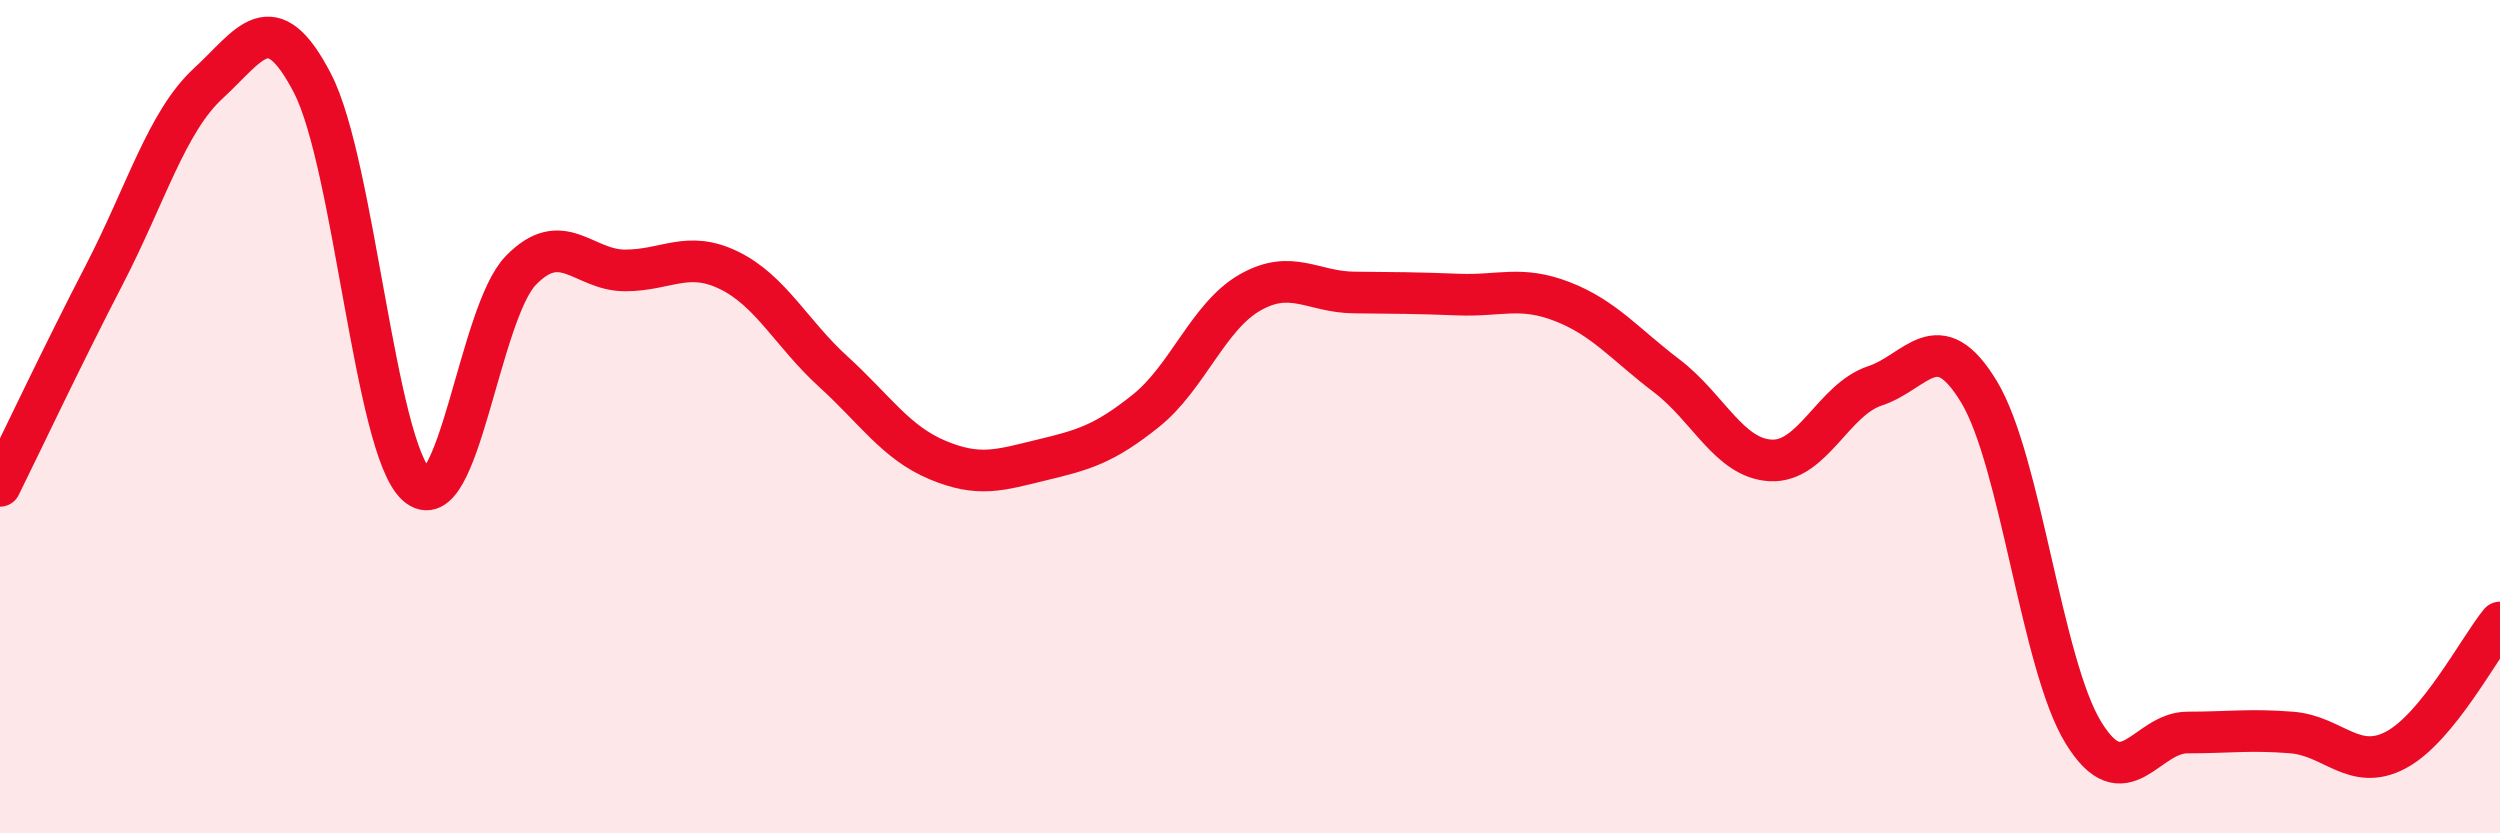
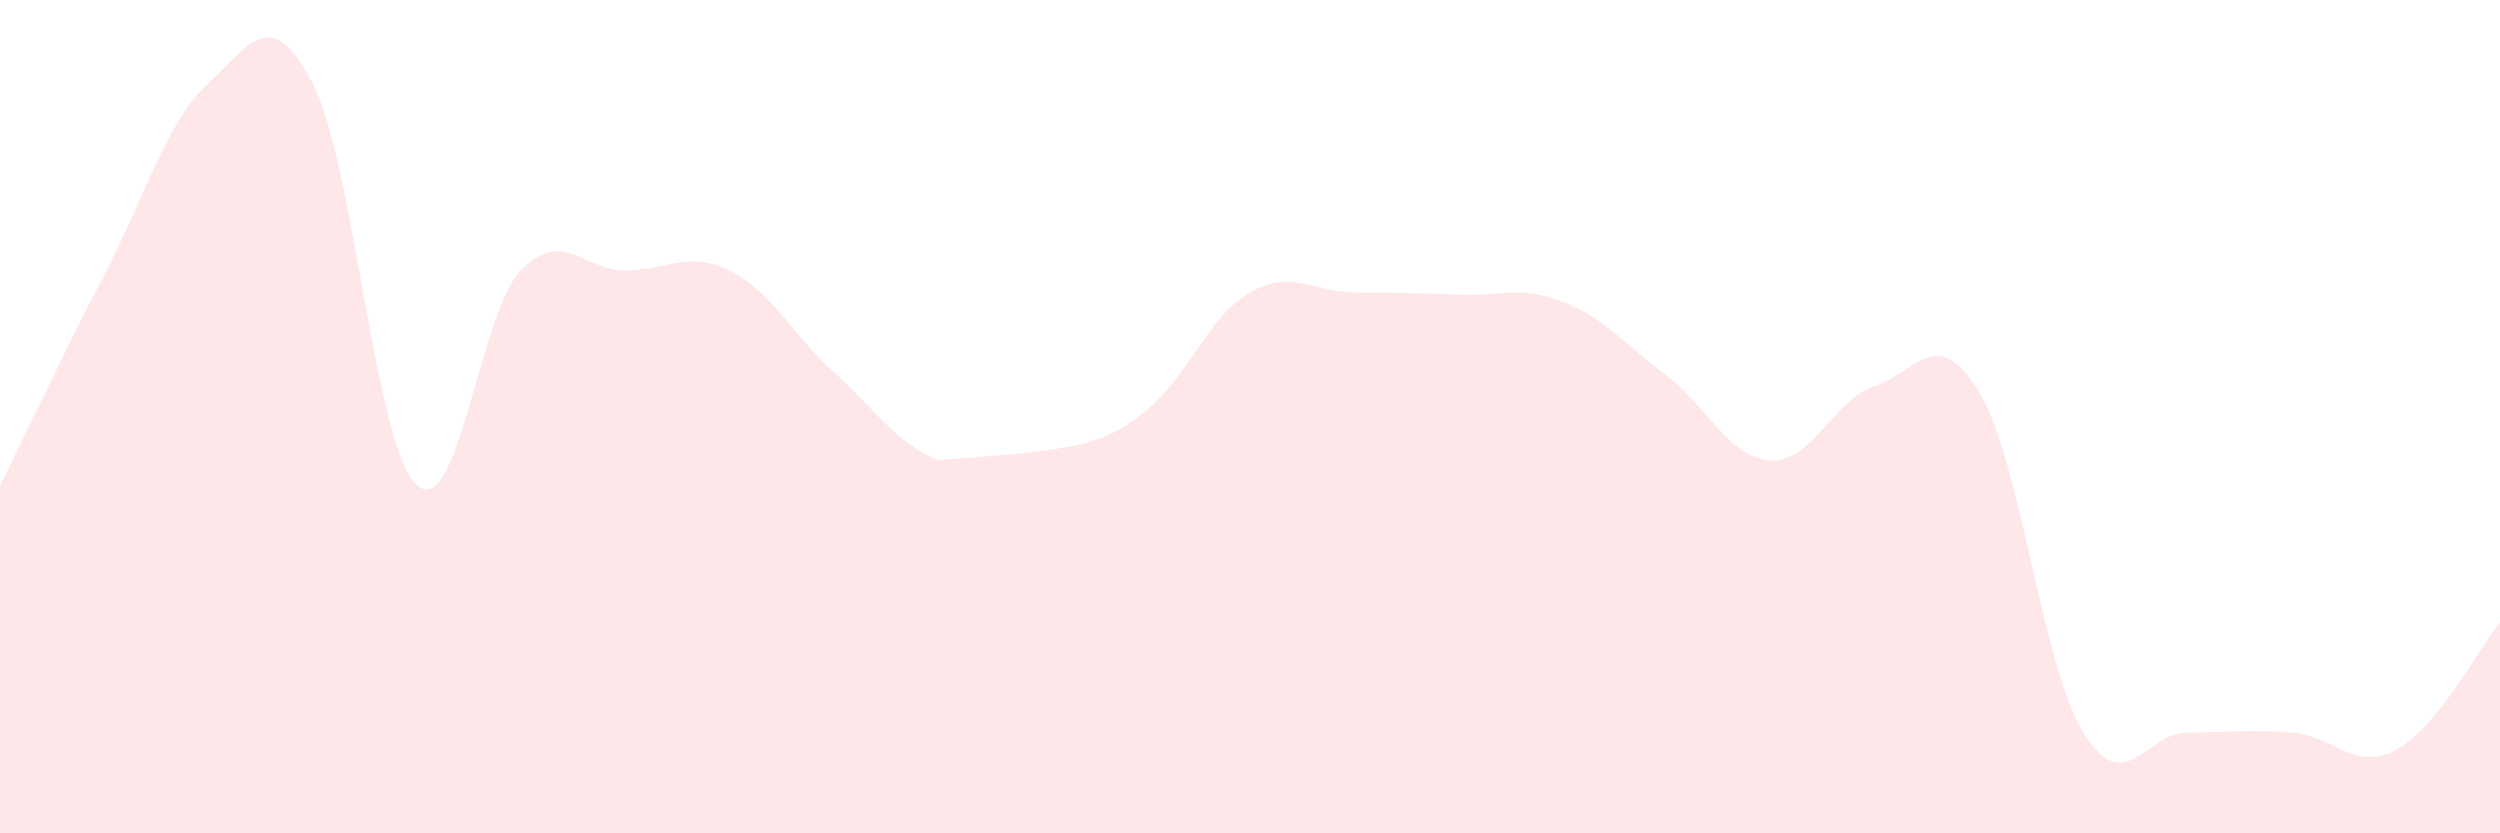
<svg xmlns="http://www.w3.org/2000/svg" width="60" height="20" viewBox="0 0 60 20">
-   <path d="M 0,11.66 C 0.5,10.65 1.5,8.53 2.5,6.6 C 3.5,4.67 4,2.92 5,2 C 6,1.08 6.5,0.07 7.5,2 C 8.5,3.93 9,10.74 10,11.64 C 11,12.54 11.5,7.52 12.5,6.49 C 13.5,5.46 14,6.49 15,6.49 C 16,6.49 16.5,6 17.5,6.49 C 18.5,6.98 19,8.01 20,8.92 C 21,9.83 21.5,10.62 22.5,11.04 C 23.5,11.46 24,11.28 25,11.04 C 26,10.8 26.5,10.66 27.5,9.86 C 28.5,9.06 29,7.59 30,7.02 C 31,6.45 31.5,7.01 32.5,7.02 C 33.5,7.03 34,7.03 35,7.07 C 36,7.11 36.5,6.85 37.5,7.24 C 38.5,7.63 39,8.26 40,9.02 C 41,9.78 41.5,11 42.5,11.05 C 43.5,11.1 44,9.59 45,9.26 C 46,8.93 46.5,7.75 47.5,9.41 C 48.5,11.07 49,15.95 50,17.58 C 51,19.21 51.5,17.58 52.5,17.58 C 53.5,17.58 54,17.5 55,17.58 C 56,17.66 56.5,18.53 57.5,18 C 58.5,17.47 59.5,15.55 60,14.94L60 20L0 20Z" fill="#EB0A25" opacity="0.1" stroke-linecap="round" stroke-linejoin="round" />
-   <path d="M 0,11.66 C 0.5,10.65 1.5,8.53 2.5,6.6 C 3.5,4.67 4,2.92 5,2 C 6,1.08 6.5,0.07 7.5,2 C 8.5,3.93 9,10.74 10,11.64 C 11,12.54 11.5,7.52 12.5,6.49 C 13.5,5.46 14,6.49 15,6.49 C 16,6.49 16.5,6 17.5,6.49 C 18.5,6.98 19,8.01 20,8.92 C 21,9.83 21.5,10.62 22.5,11.04 C 23.5,11.46 24,11.28 25,11.04 C 26,10.8 26.5,10.66 27.5,9.86 C 28.5,9.06 29,7.59 30,7.02 C 31,6.45 31.5,7.01 32.5,7.02 C 33.5,7.03 34,7.03 35,7.07 C 36,7.11 36.5,6.85 37.5,7.24 C 38.5,7.63 39,8.26 40,9.02 C 41,9.78 41.5,11 42.5,11.05 C 43.5,11.1 44,9.59 45,9.26 C 46,8.93 46.5,7.75 47.5,9.41 C 48.5,11.07 49,15.95 50,17.58 C 51,19.21 51.5,17.58 52.5,17.58 C 53.5,17.58 54,17.5 55,17.58 C 56,17.66 56.5,18.53 57.5,18 C 58.5,17.47 59.5,15.55 60,14.94" stroke="#EB0A25" stroke-width="1" fill="none" stroke-linecap="round" stroke-linejoin="round" />
+   <path d="M 0,11.66 C 0.5,10.65 1.5,8.53 2.5,6.6 C 3.5,4.67 4,2.92 5,2 C 6,1.08 6.5,0.07 7.5,2 C 8.5,3.93 9,10.74 10,11.64 C 11,12.54 11.5,7.52 12.5,6.49 C 13.5,5.46 14,6.49 15,6.49 C 16,6.49 16.5,6 17.5,6.49 C 18.5,6.98 19,8.01 20,8.92 C 21,9.83 21.5,10.62 22.5,11.04 C 26,10.8 26.5,10.66 27.5,9.86 C 28.5,9.06 29,7.59 30,7.02 C 31,6.45 31.5,7.01 32.5,7.02 C 33.5,7.03 34,7.03 35,7.07 C 36,7.11 36.5,6.85 37.5,7.24 C 38.5,7.63 39,8.26 40,9.02 C 41,9.78 41.5,11 42.5,11.05 C 43.5,11.1 44,9.59 45,9.26 C 46,8.93 46.5,7.75 47.5,9.41 C 48.5,11.07 49,15.95 50,17.58 C 51,19.21 51.5,17.58 52.5,17.58 C 53.5,17.58 54,17.5 55,17.58 C 56,17.66 56.5,18.53 57.5,18 C 58.5,17.47 59.5,15.55 60,14.94L60 20L0 20Z" fill="#EB0A25" opacity="0.1" stroke-linecap="round" stroke-linejoin="round" />
</svg>